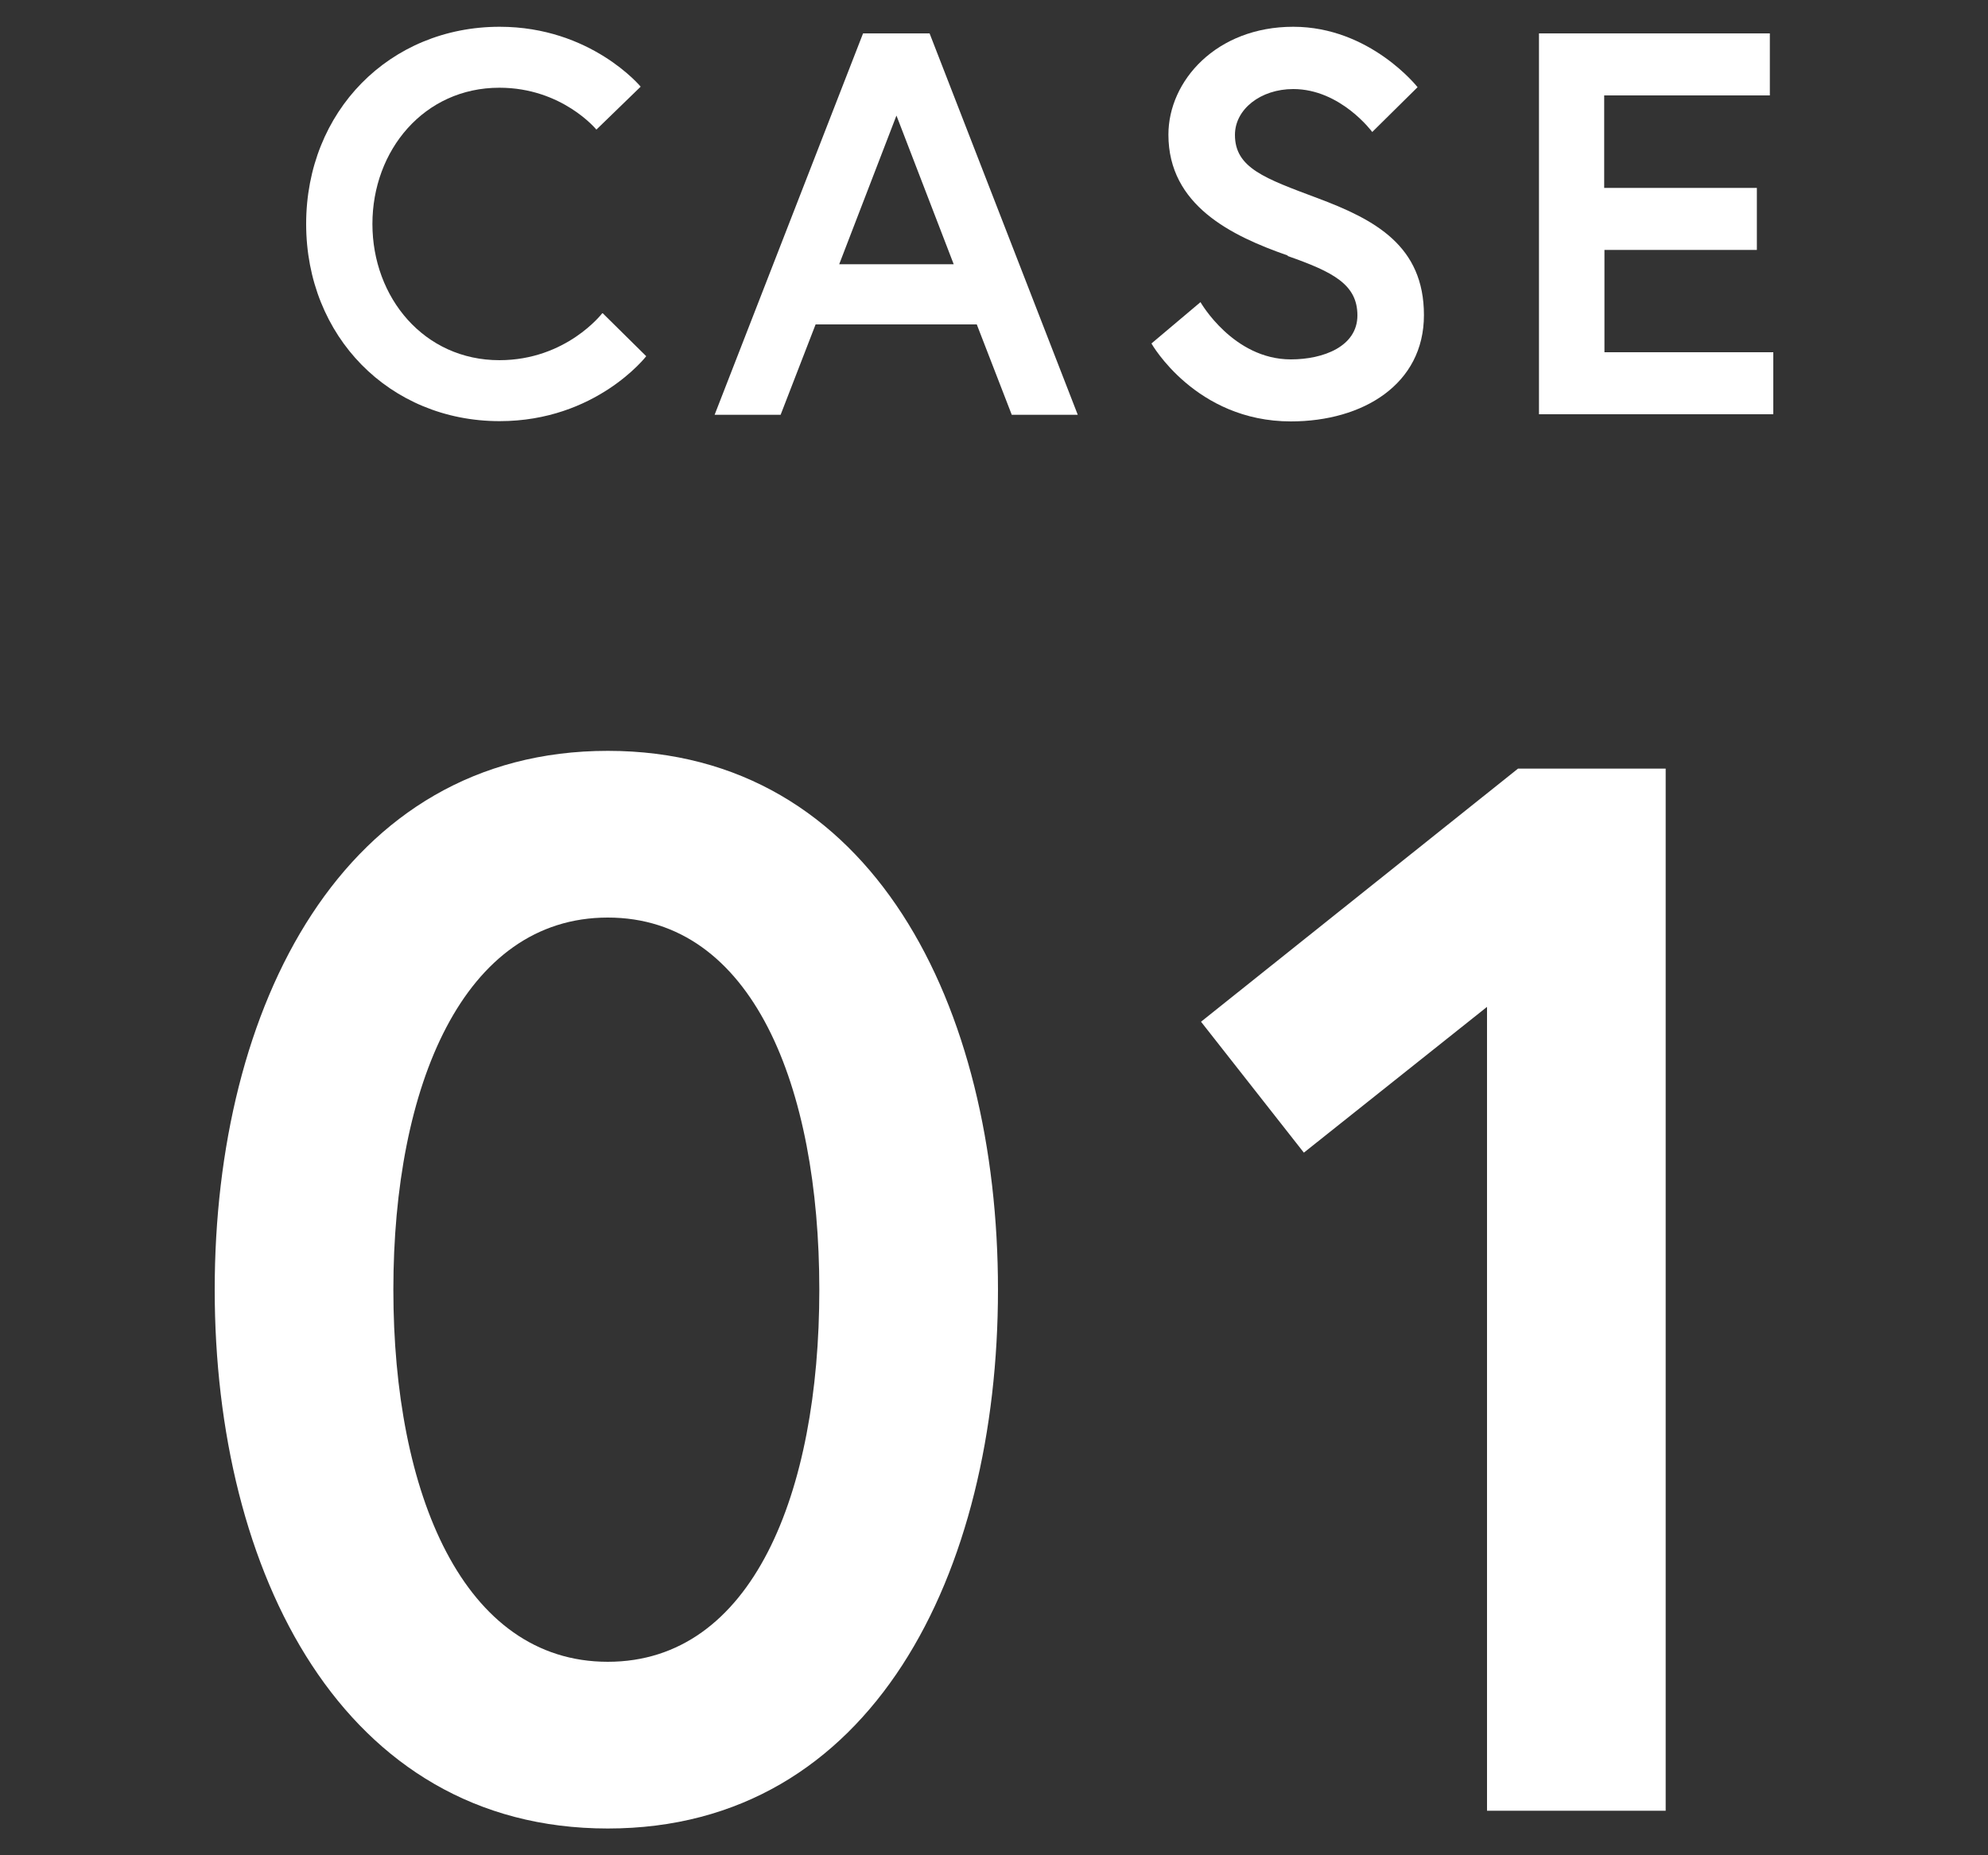
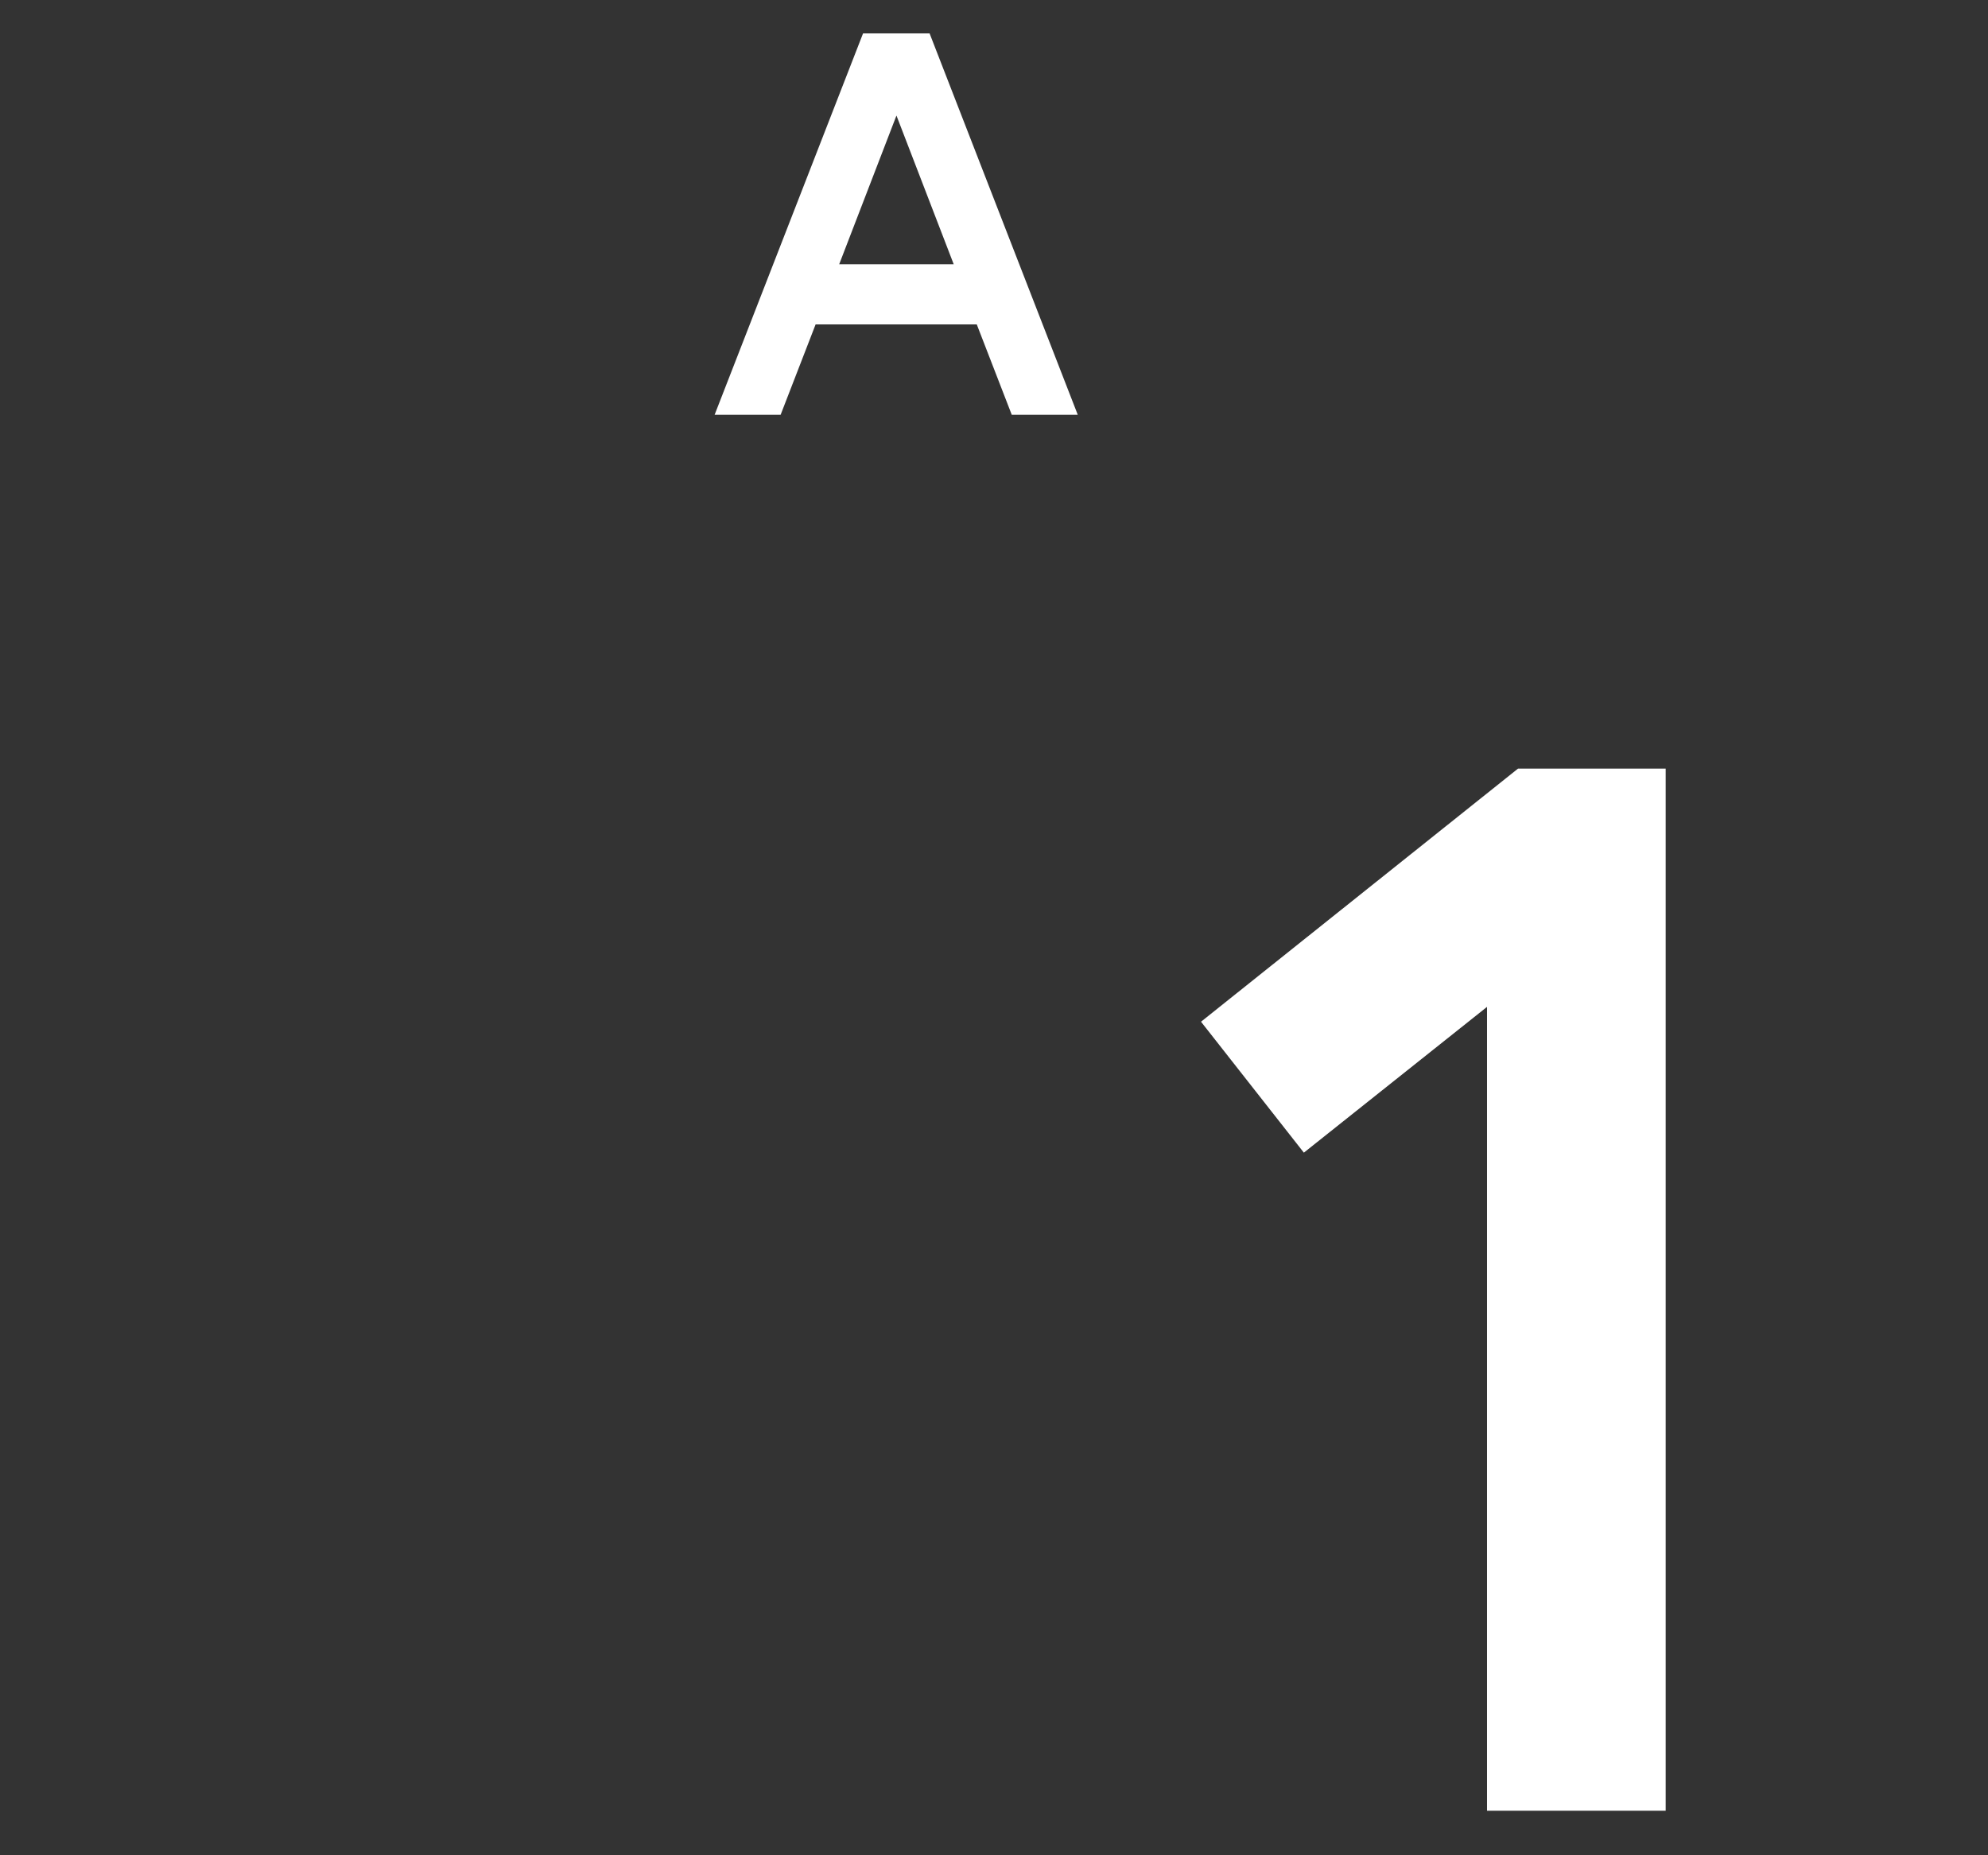
<svg xmlns="http://www.w3.org/2000/svg" id="_イヤー_2" viewBox="0 0 75 70">
  <rect x="0" y="0" width="75" height="70" fill="#333333" stroke="none" />
  <defs>
    <style>.cls-1{fill:none;opacity:.56;}.cls-2{fill:#fff;}</style>
  </defs>
  <g id="contents">
    <g>
      <g>
        <g>
-           <path class="cls-2" d="M22.74,11.82l1.64,1.62s-1.89,2.45-5.53,2.45c-4.15,0-7.3-3.19-7.3-7.44S14.7,1.01,18.85,1.01c3.45,0,5.32,2.26,5.32,2.26l-1.67,1.62s-1.29-1.58-3.66-1.58c-2.84,0-4.79,2.36-4.79,5.14s1.95,5.14,4.79,5.14c2.53,0,3.88-1.77,3.88-1.77Z" />
          <path class="cls-2" d="M32.56,1.26h2.51l5.59,14.39h-2.49l-1.32-3.41h-6.08l-1.32,3.41h-2.49L32.56,1.26Zm-.9,8.71h4.32l-2.16-5.61-2.16,5.61Z" />
-           <path class="cls-2" d="M48.58,9.64c-2.12-.74-4.5-1.89-4.5-4.56,0-2.03,1.81-4.07,4.71-4.07s4.69,2.28,4.69,2.28l-1.71,1.69s-1.19-1.62-2.98-1.62c-1.23,0-2.2,.76-2.2,1.73,0,1.25,1.13,1.64,3.1,2.38,2.2,.82,4.03,1.81,4.03,4.42s-2.3,4.01-5.02,4.01c-3.6,0-5.26-2.94-5.26-2.94l1.85-1.56s1.23,2.16,3.41,2.16c1.23,0,2.51-.49,2.51-1.66s-.92-1.64-2.63-2.24Z" />
-           <path class="cls-2" d="M60.53,7.09h5.75v2.34h-5.75v3.86h6.37v2.34h-8.84V1.26h8.71V3.6h-6.25v3.49Z" />
        </g>
        <g>
-           <path class="cls-2" d="M37.65,48.66c0,10.67-4.72,20.33-14.72,20.33s-14.83-9.66-14.83-20.33,4.83-20.33,14.83-20.33,14.72,9.66,14.72,20.33Zm-6.74,0c0-7.69-2.53-14.04-7.98-14.04s-8.09,6.35-8.09,14.04,2.64,14.04,8.09,14.04,7.98-6.35,7.98-14.04Z" />
          <path class="cls-2" d="M57.28,29h5.56v39.32h-6.74v-30.33l-6.91,5.5-3.88-4.94,11.96-9.55Z" />
        </g>
      </g>
      <rect class="cls-1" width="75" height="70" />
    </g>
  </g>
</svg>